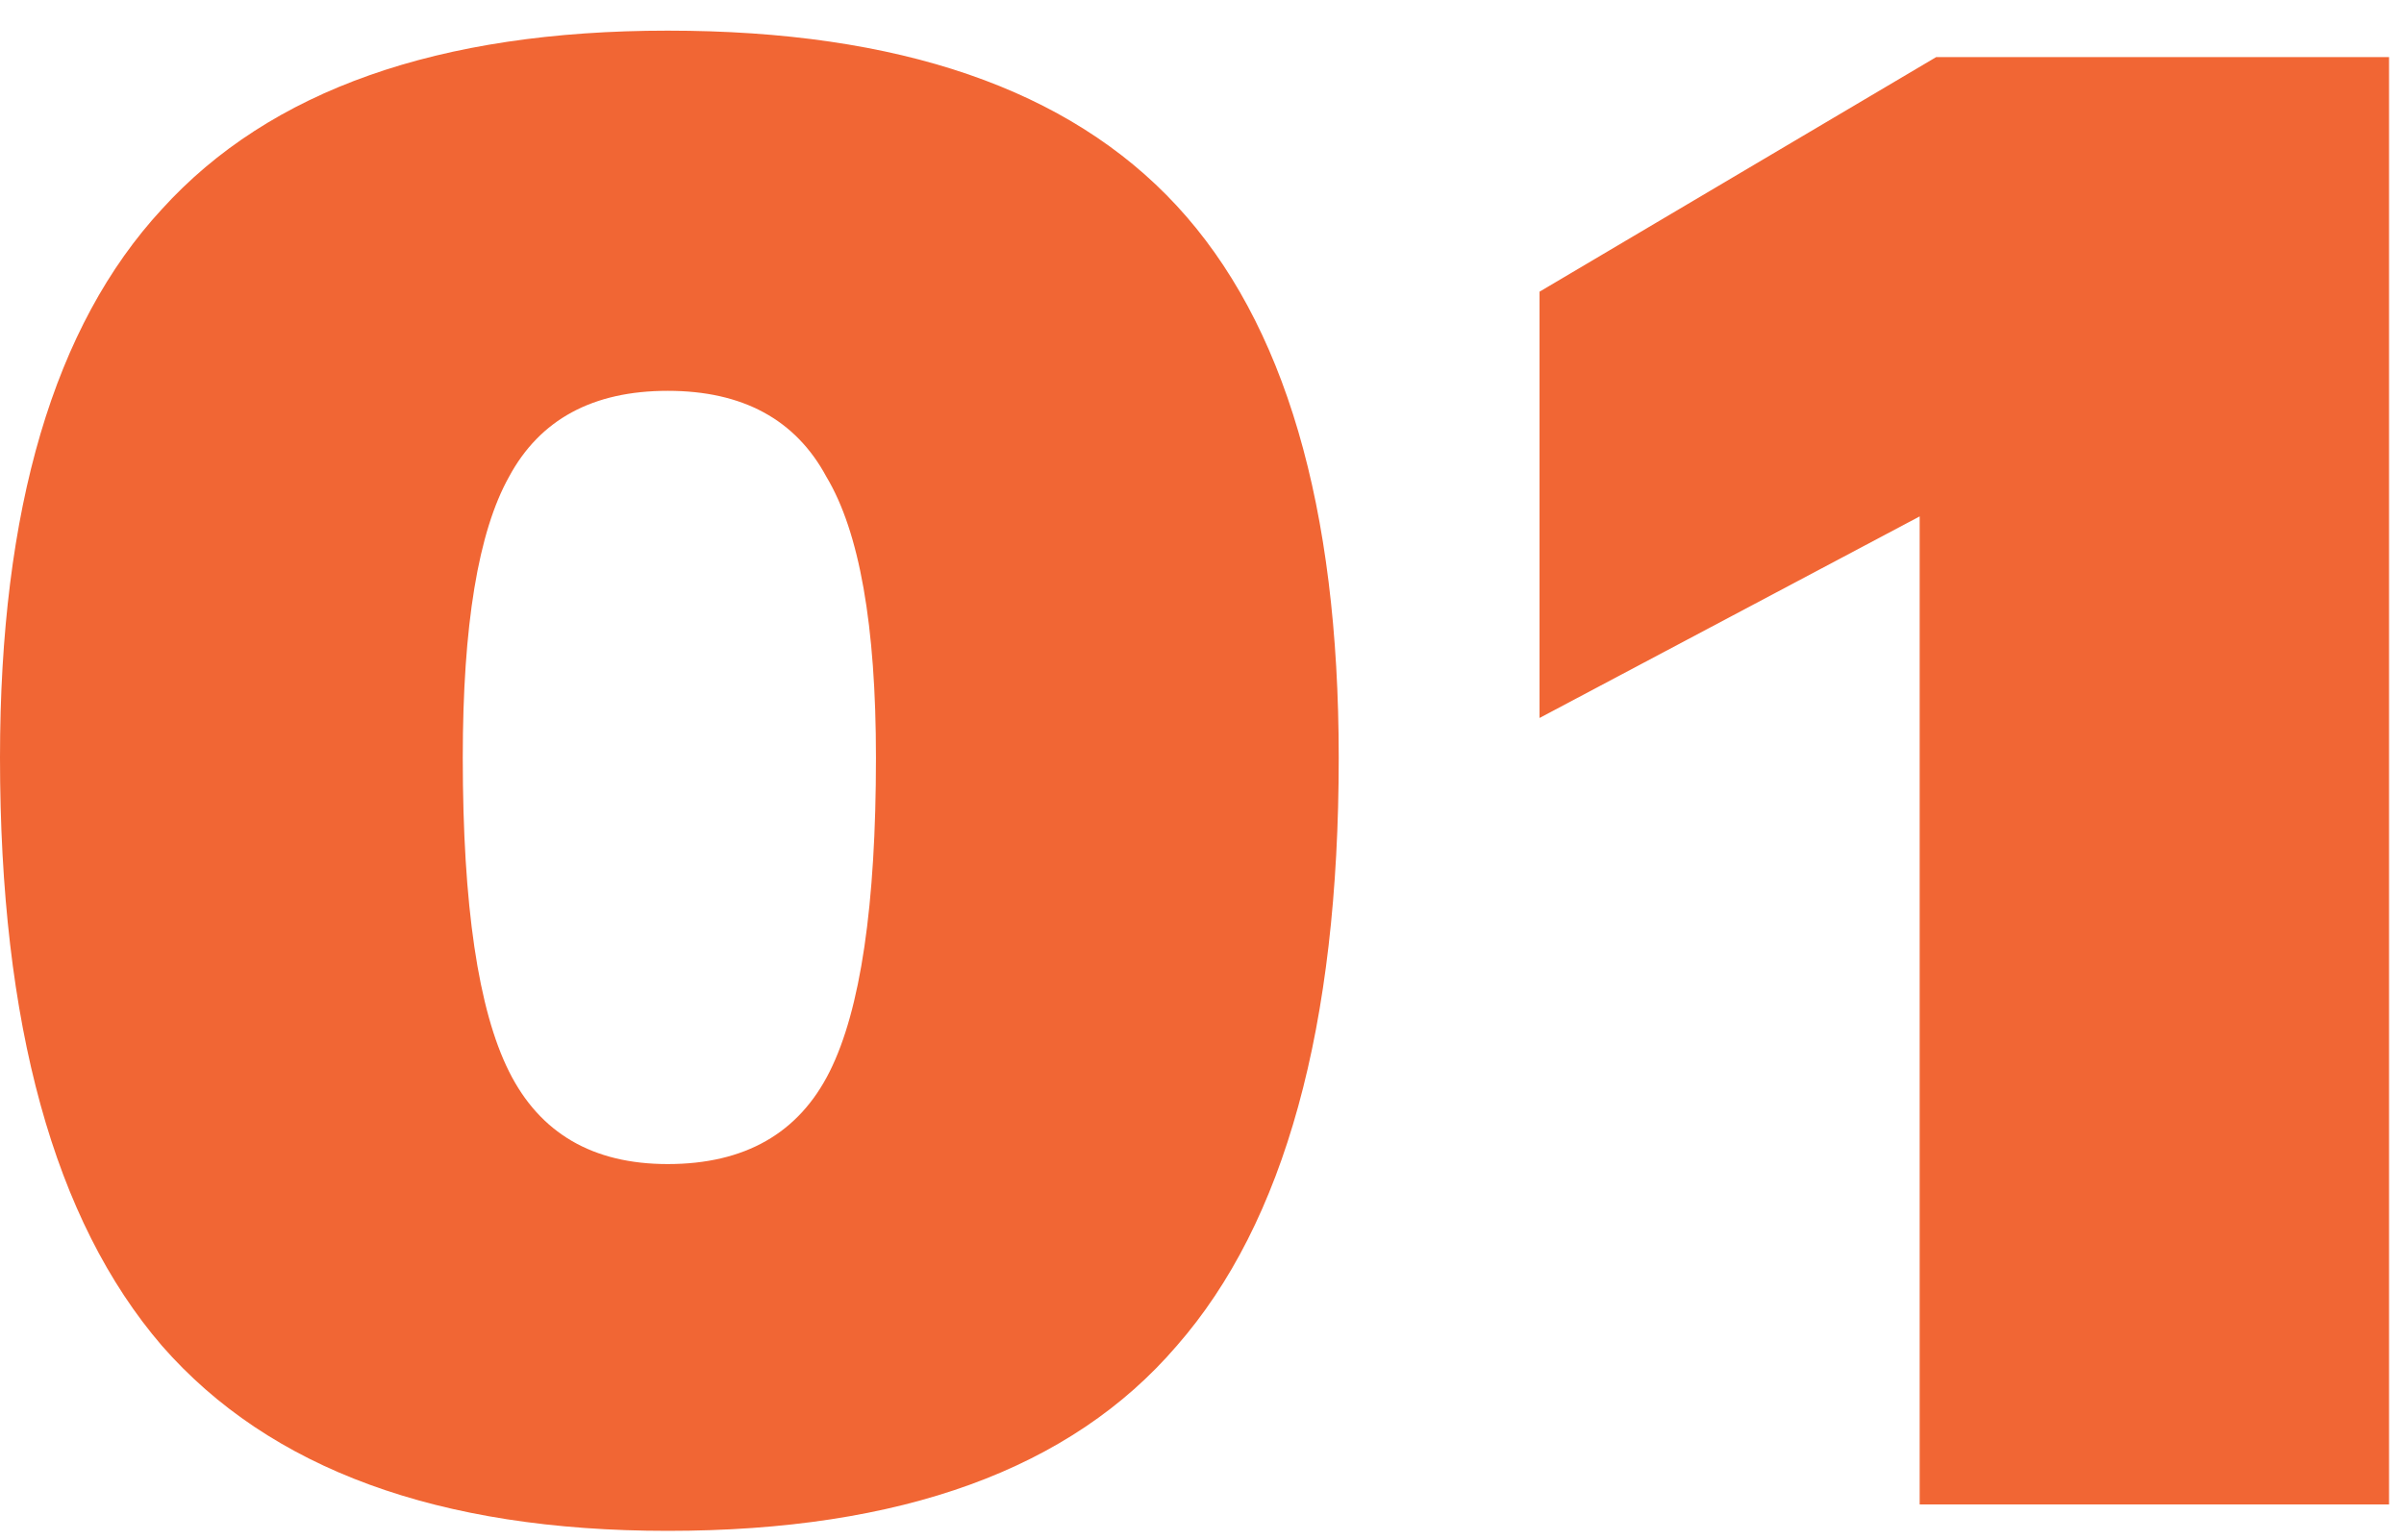
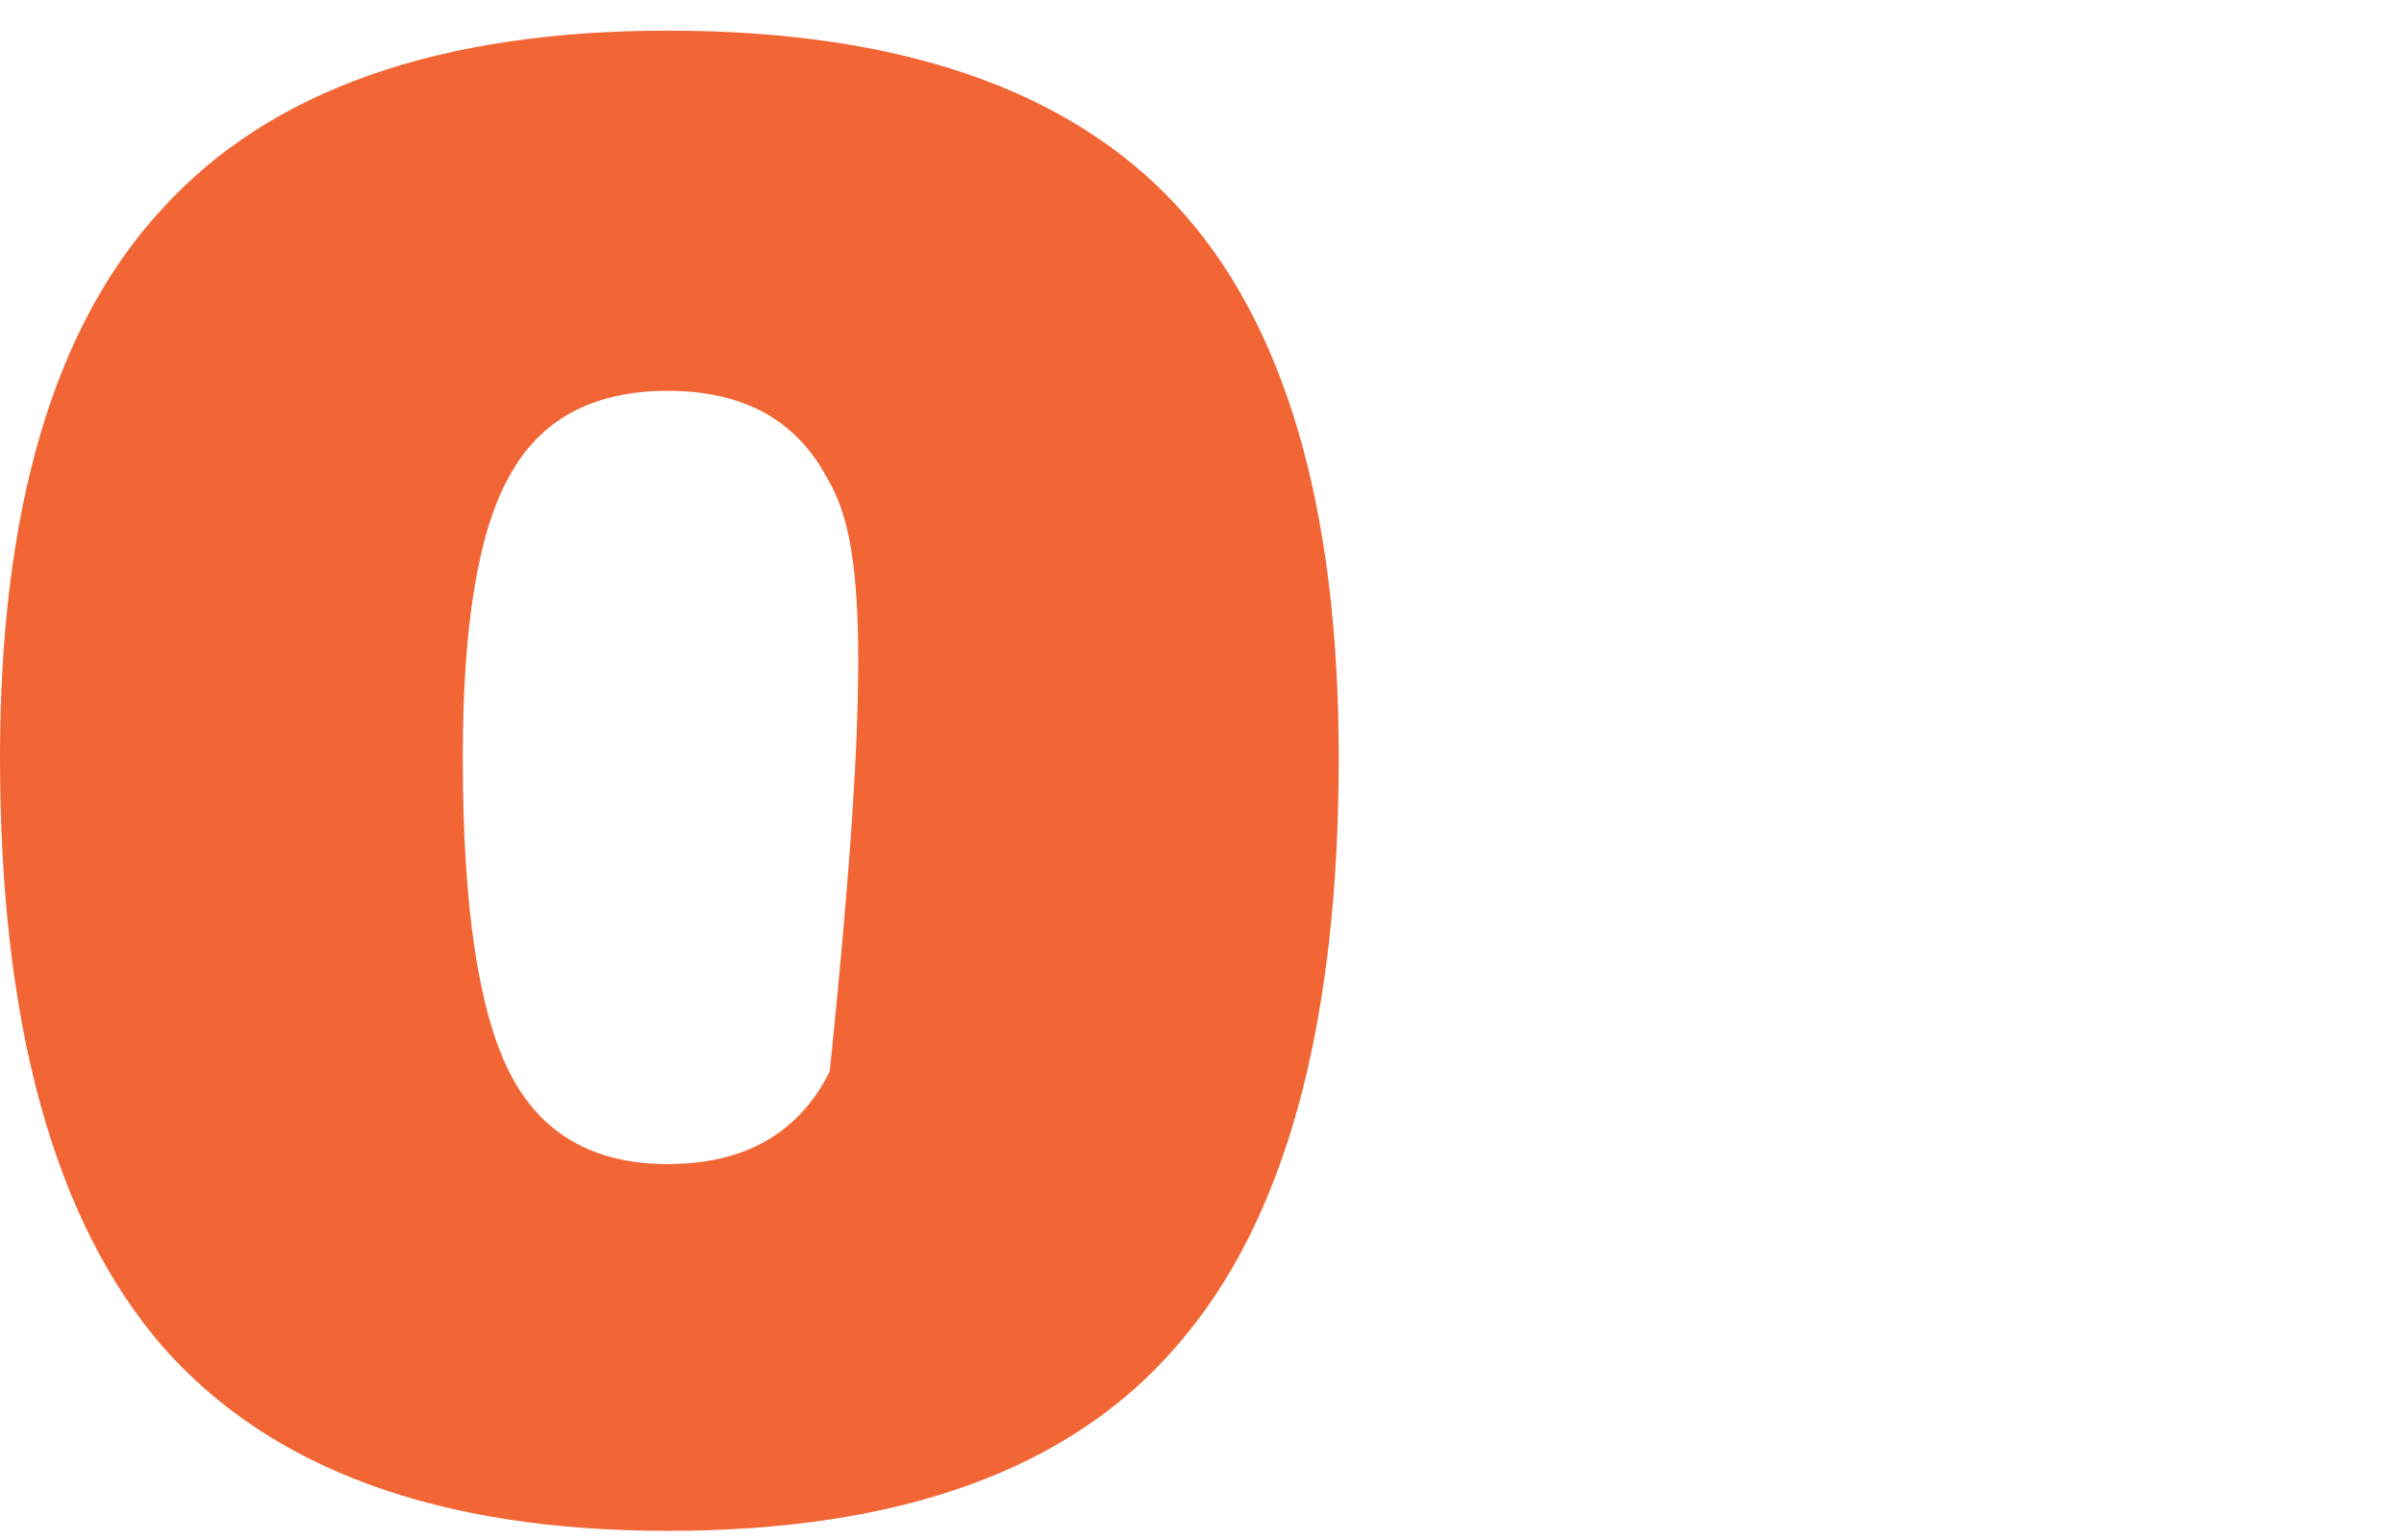
<svg xmlns="http://www.w3.org/2000/svg" width="64" height="41" viewBox="0 0 64 41" fill="none">
-   <path d="M17.776 40.768C11.675 40.768 7.187 39.125 4.312 35.84C1.437 32.496 0 27.275 0 20.176C0 13.547 1.437 8.677 4.312 5.568C7.187 2.4 11.675 0.816 17.776 0.816C23.936 0.816 28.453 2.371 31.328 5.48C34.203 8.589 35.64 13.488 35.64 20.176C35.64 27.333 34.203 32.555 31.328 35.84C28.512 39.125 23.995 40.768 17.776 40.768ZM17.776 31C19.829 31 21.267 30.179 22.088 28.536C22.909 26.893 23.32 24.107 23.32 20.176C23.32 16.656 22.88 14.163 22 12.696C21.179 11.171 19.771 10.408 17.776 10.408C15.781 10.408 14.373 11.171 13.552 12.696C12.731 14.163 12.32 16.656 12.32 20.176C12.32 24.107 12.731 26.893 13.552 28.536C14.373 30.179 15.781 31 17.776 31Z" fill="#F16634" />
-   <path d="M63.602 40.064H51.106V13.752L40.986 19.12V7.768L51.546 1.52H63.602V40.064Z" fill="#F16634" />
+   <path d="M17.776 40.768C11.675 40.768 7.187 39.125 4.312 35.84C1.437 32.496 0 27.275 0 20.176C0 13.547 1.437 8.677 4.312 5.568C7.187 2.4 11.675 0.816 17.776 0.816C23.936 0.816 28.453 2.371 31.328 5.48C34.203 8.589 35.64 13.488 35.64 20.176C35.64 27.333 34.203 32.555 31.328 35.84C28.512 39.125 23.995 40.768 17.776 40.768ZM17.776 31C19.829 31 21.267 30.179 22.088 28.536C23.32 16.656 22.88 14.163 22 12.696C21.179 11.171 19.771 10.408 17.776 10.408C15.781 10.408 14.373 11.171 13.552 12.696C12.731 14.163 12.32 16.656 12.32 20.176C12.32 24.107 12.731 26.893 13.552 28.536C14.373 30.179 15.781 31 17.776 31Z" fill="#F16634" />
</svg>